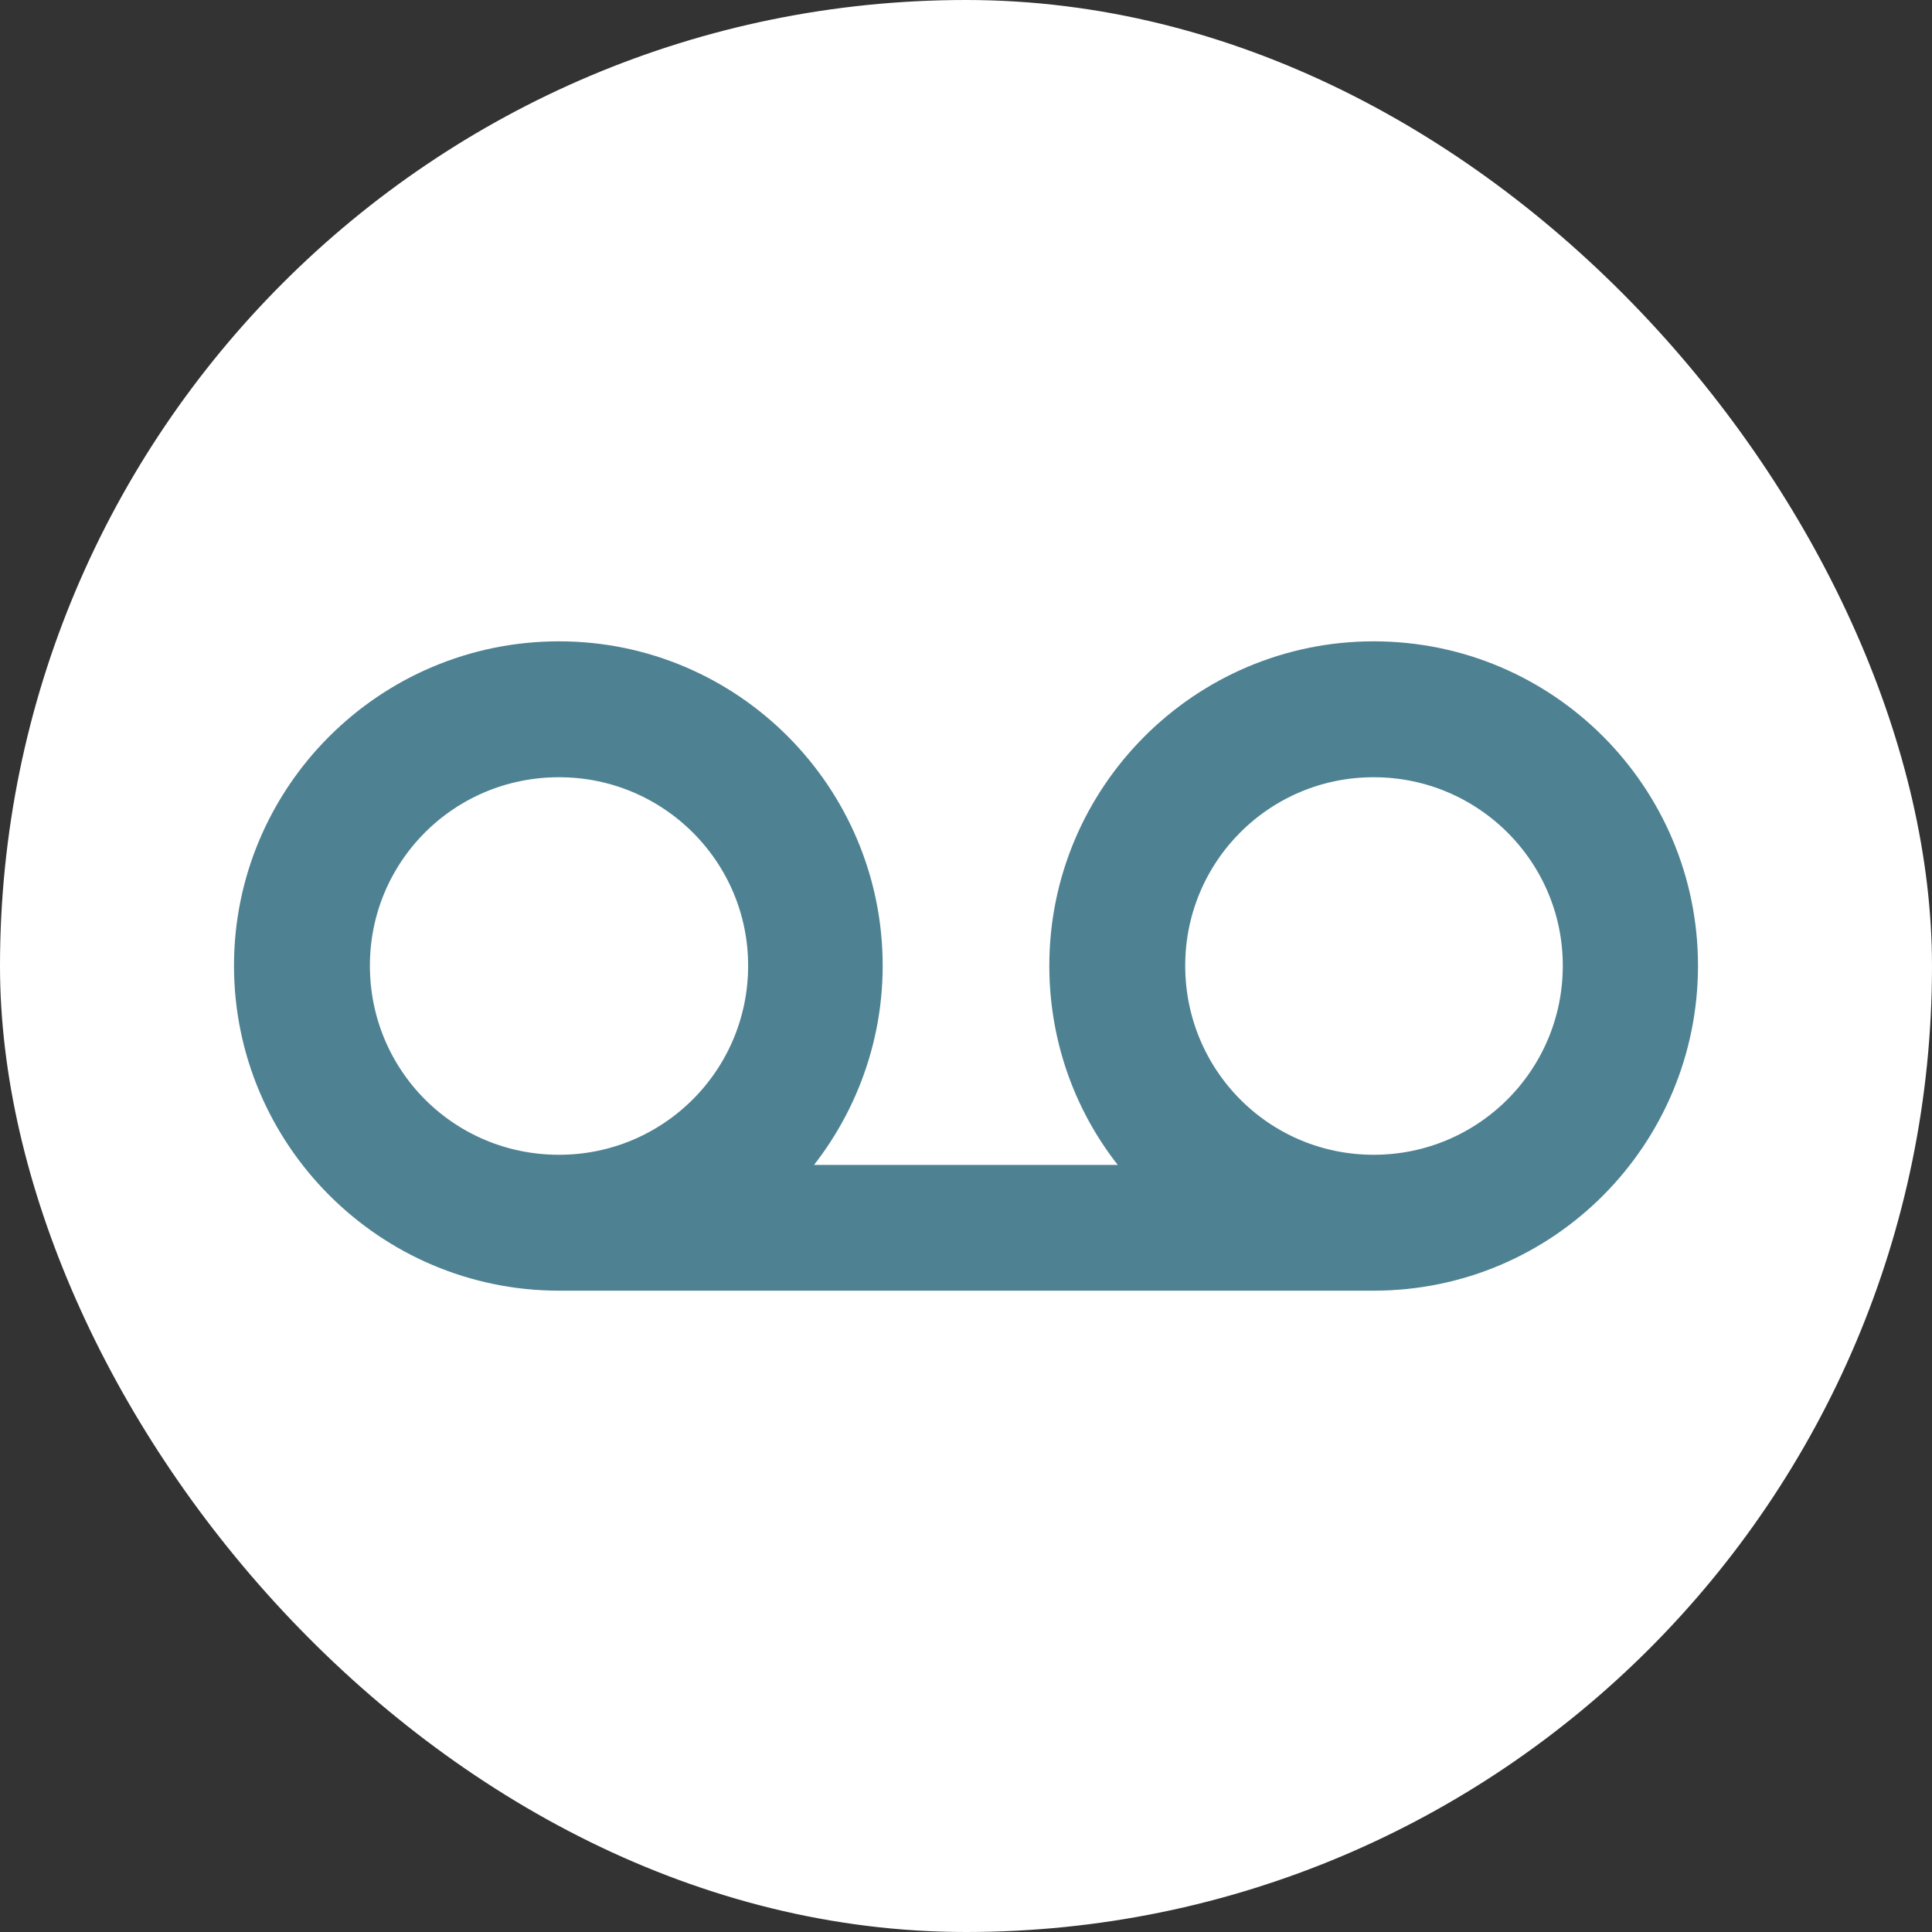
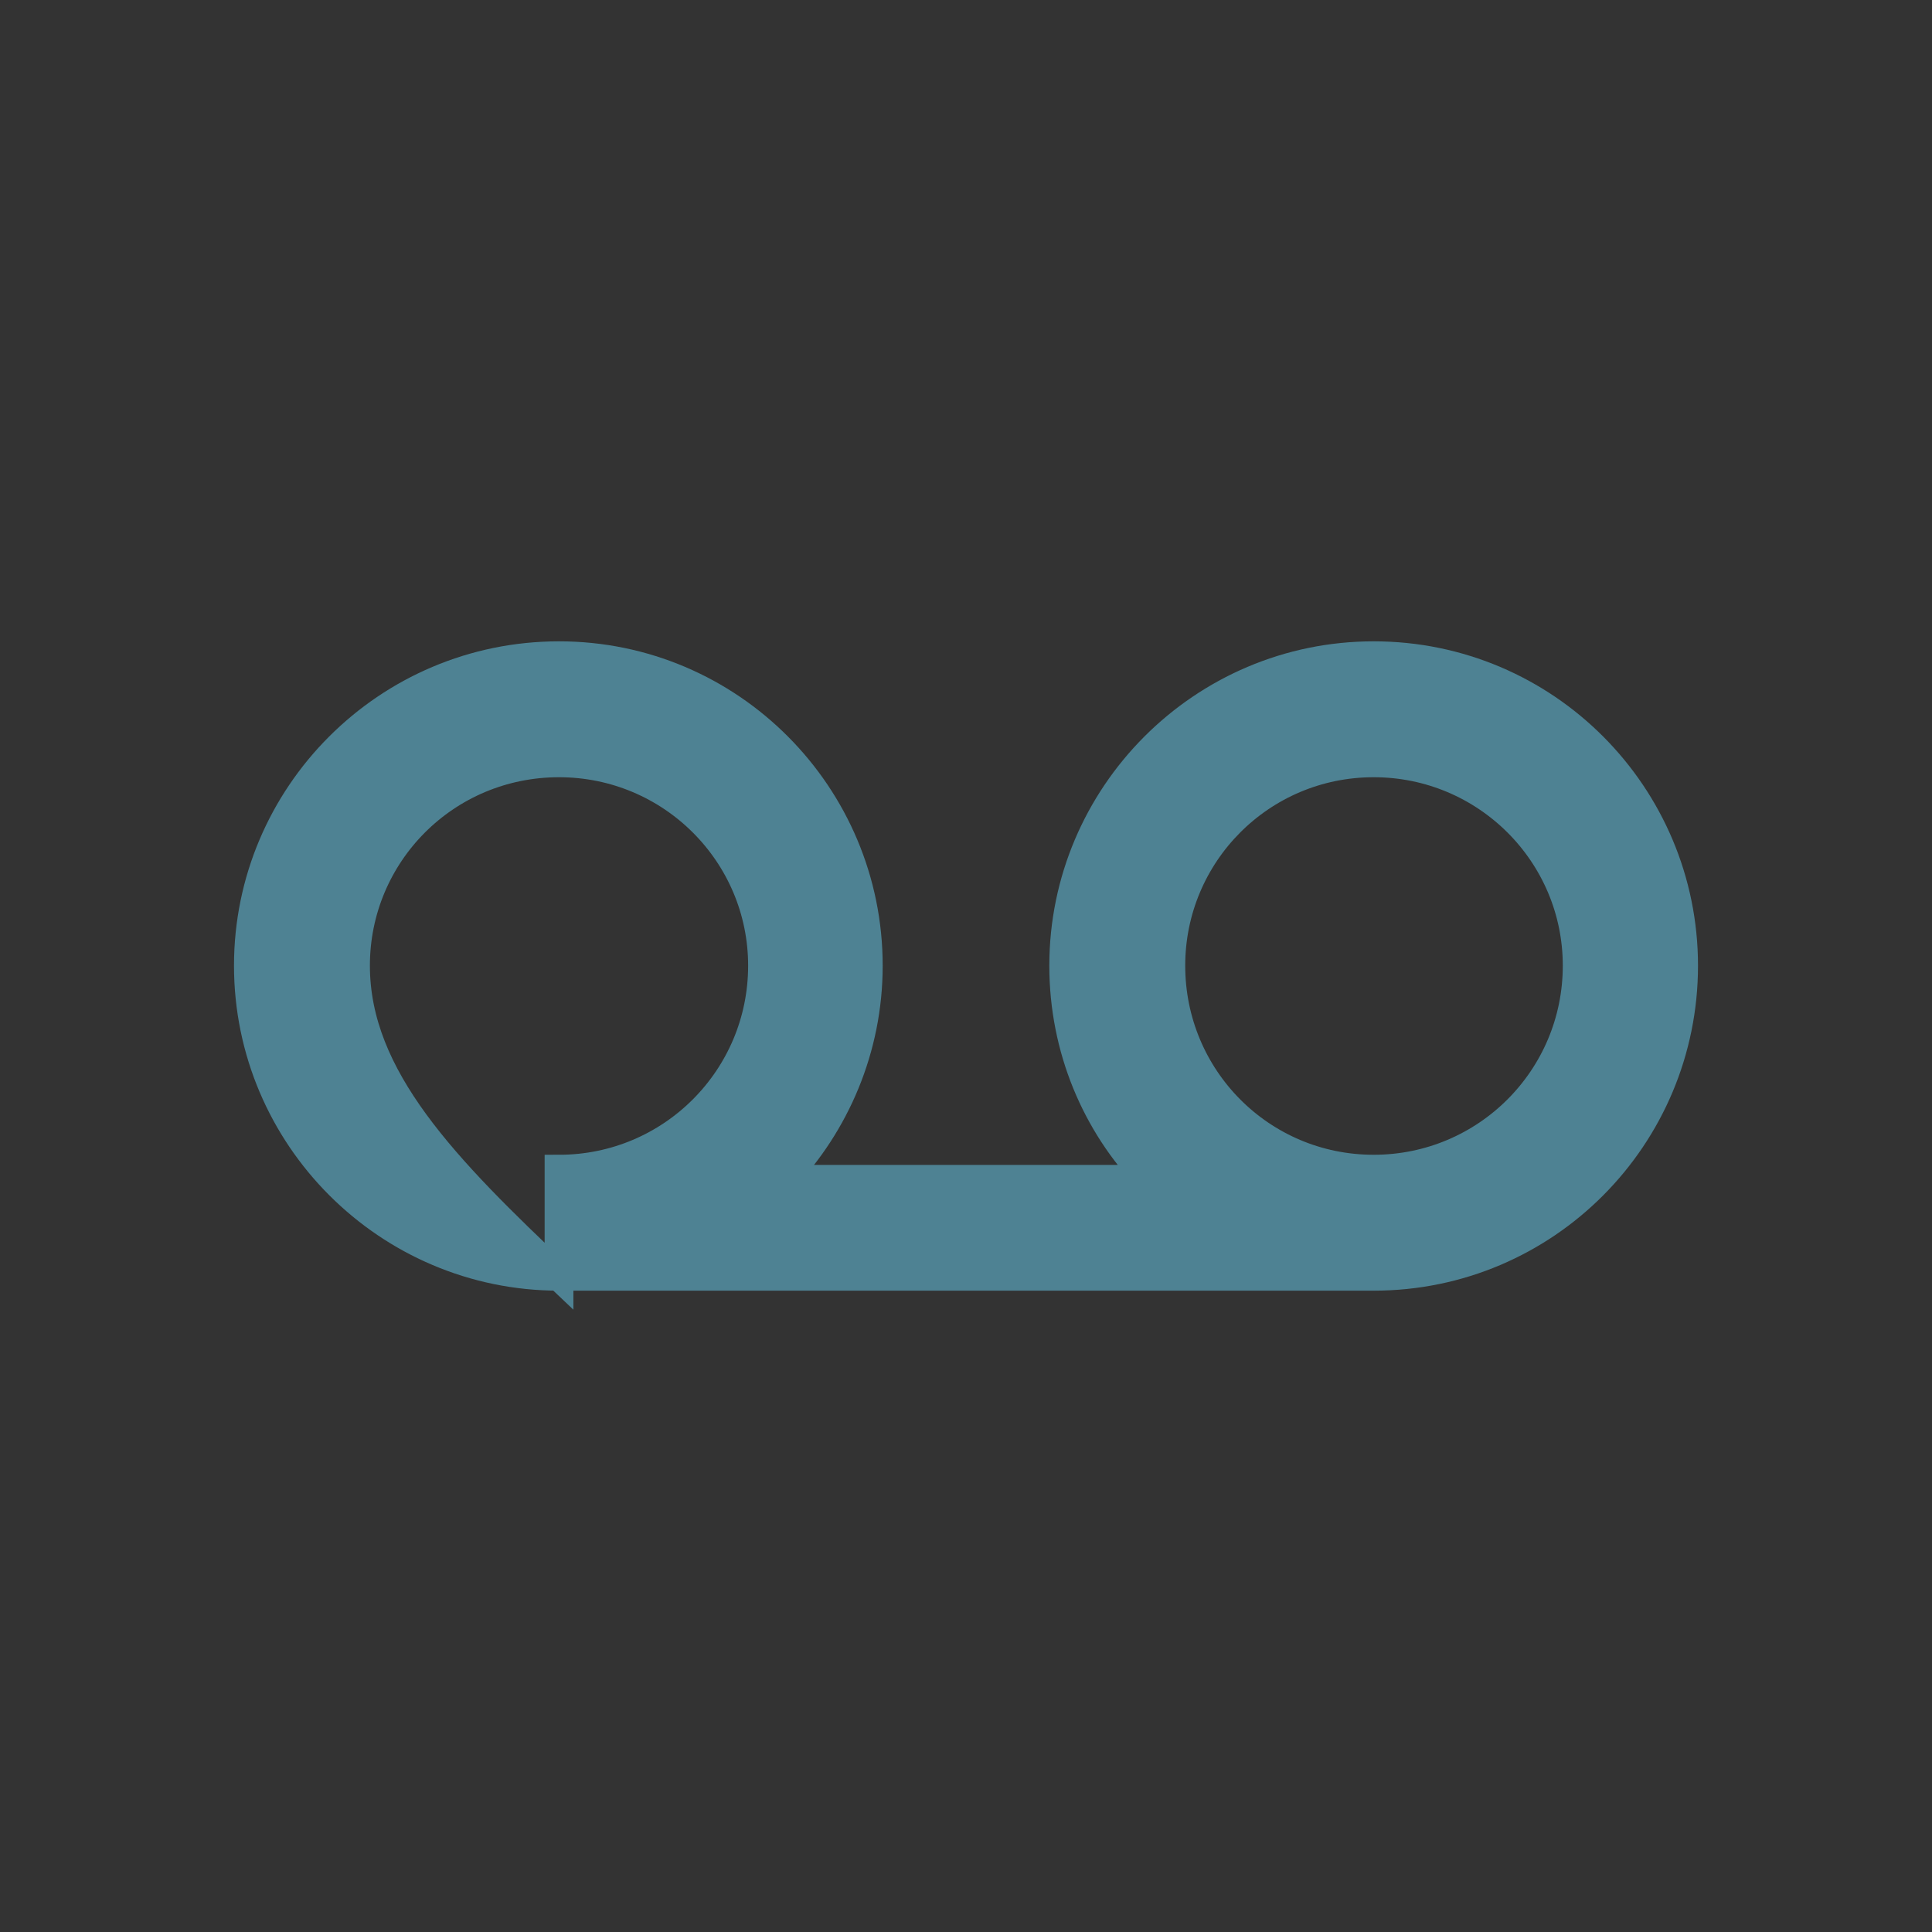
<svg xmlns="http://www.w3.org/2000/svg" fill="#4E8293" width="800px" height="800px" viewBox="-5.6 -5.6 67.20 67.20" stroke="#4E8293">
  <rect x="-5.6" y="-5.6" width="67.20" height="67.20" fill="#333333" stroke="none" />
  <g id="SVGRepo_bgCarrier" stroke-width="0">
-     <rect x="-5.6" y="-5.6" width="67.20" height="67.20" rx="33.6" fill="#FFFFFF" strokewidth="0" />
-   </g>
+     </g>
  <g id="SVGRepo_tracerCarrier" stroke-linecap="round" stroke-linejoin="round" />
  <g id="SVGRepo_iconCarrier">
-     <path d="M 13.844 38.793 L 42.18 38.793 C 48.156 38.793 52.961 33.941 52.961 27.988 C 52.961 22.059 48.156 17.207 42.18 17.207 C 36.227 17.207 31.398 22.059 31.398 27.988 C 31.398 30.871 32.523 33.496 34.375 35.418 L 21.625 35.418 C 23.453 33.496 24.602 30.871 24.602 27.988 C 24.602 22.059 19.797 17.207 13.844 17.207 C 7.867 17.207 3.039 22.059 3.039 27.988 C 3.039 33.941 7.891 38.793 13.844 38.793 Z M 13.844 35.066 C 9.906 35.066 6.766 31.902 6.766 27.988 C 6.766 24.098 9.906 20.934 13.844 20.934 C 17.758 20.934 20.922 24.098 20.922 27.988 C 20.922 31.902 17.758 35.066 13.844 35.066 Z M 42.18 35.066 C 38.266 35.066 35.125 31.902 35.125 27.988 C 35.125 24.098 38.266 20.934 42.18 20.934 C 46.094 20.934 49.258 24.098 49.258 27.988 C 49.258 31.902 46.094 35.066 42.18 35.066 Z" />
+     <path d="M 13.844 38.793 L 42.18 38.793 C 48.156 38.793 52.961 33.941 52.961 27.988 C 52.961 22.059 48.156 17.207 42.18 17.207 C 36.227 17.207 31.398 22.059 31.398 27.988 C 31.398 30.871 32.523 33.496 34.375 35.418 L 21.625 35.418 C 23.453 33.496 24.602 30.871 24.602 27.988 C 24.602 22.059 19.797 17.207 13.844 17.207 C 7.867 17.207 3.039 22.059 3.039 27.988 C 3.039 33.941 7.891 38.793 13.844 38.793 Z C 9.906 35.066 6.766 31.902 6.766 27.988 C 6.766 24.098 9.906 20.934 13.844 20.934 C 17.758 20.934 20.922 24.098 20.922 27.988 C 20.922 31.902 17.758 35.066 13.844 35.066 Z M 42.18 35.066 C 38.266 35.066 35.125 31.902 35.125 27.988 C 35.125 24.098 38.266 20.934 42.18 20.934 C 46.094 20.934 49.258 24.098 49.258 27.988 C 49.258 31.902 46.094 35.066 42.18 35.066 Z" />
  </g>
</svg>